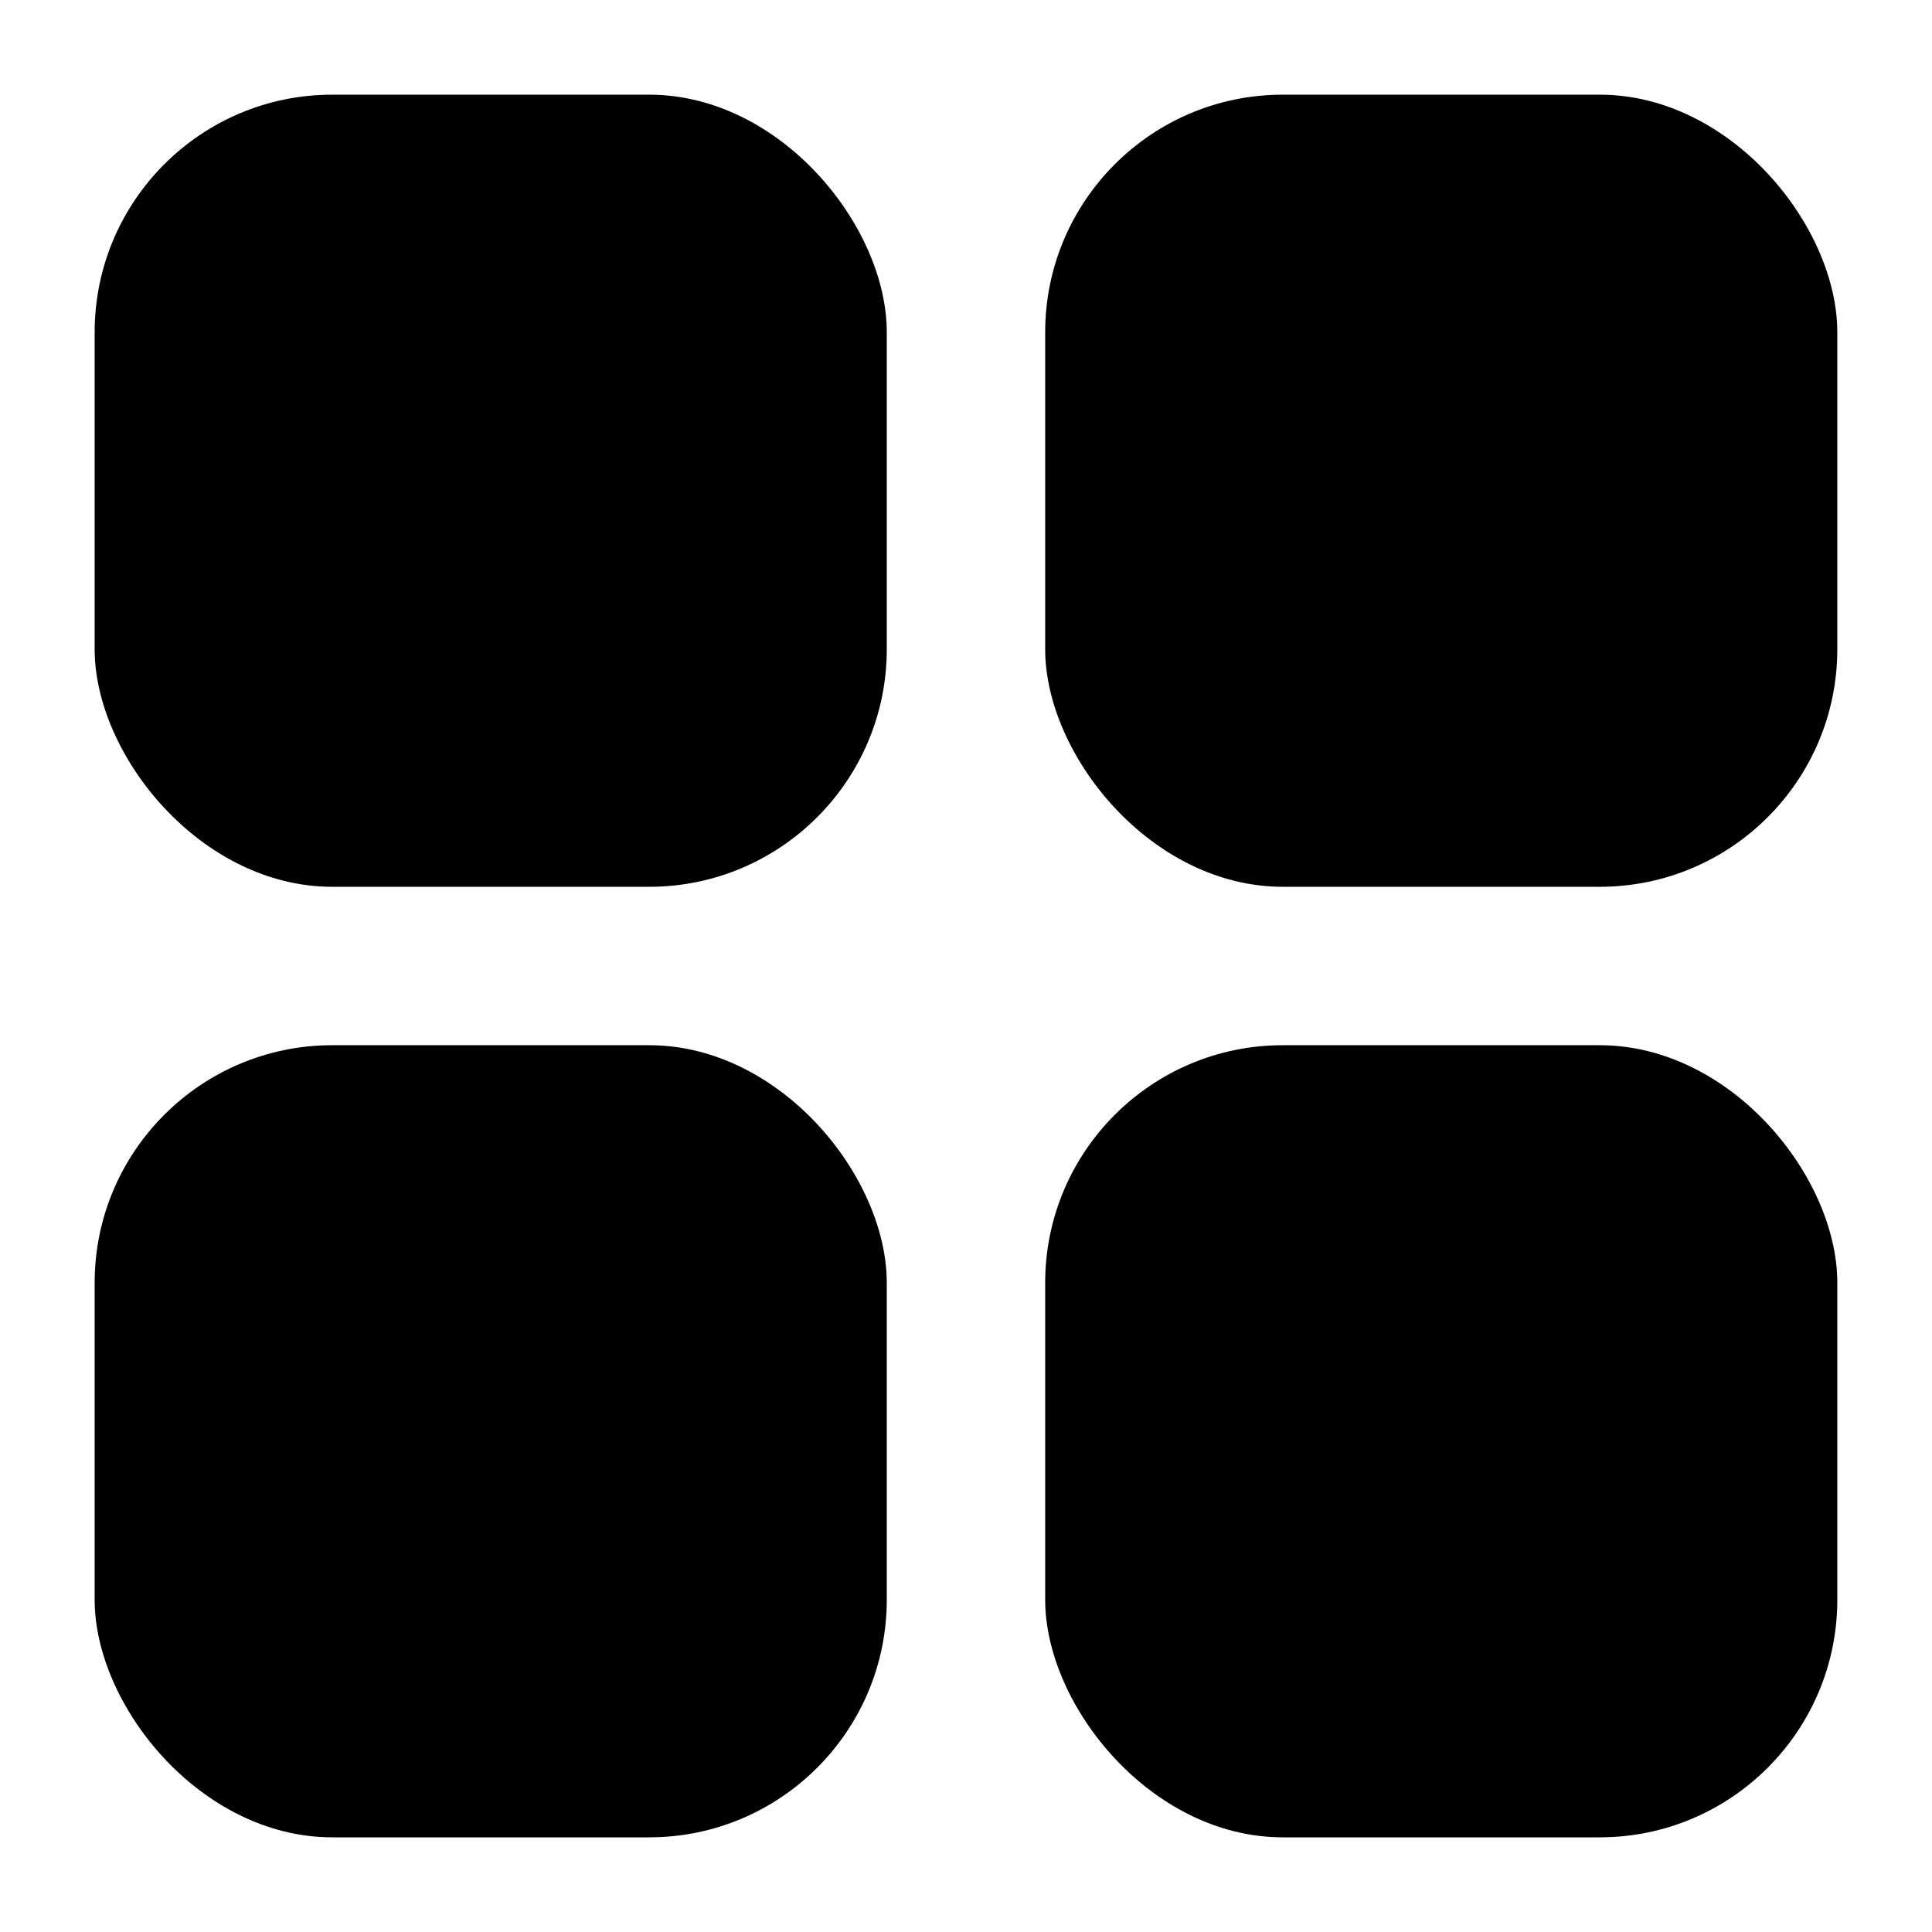
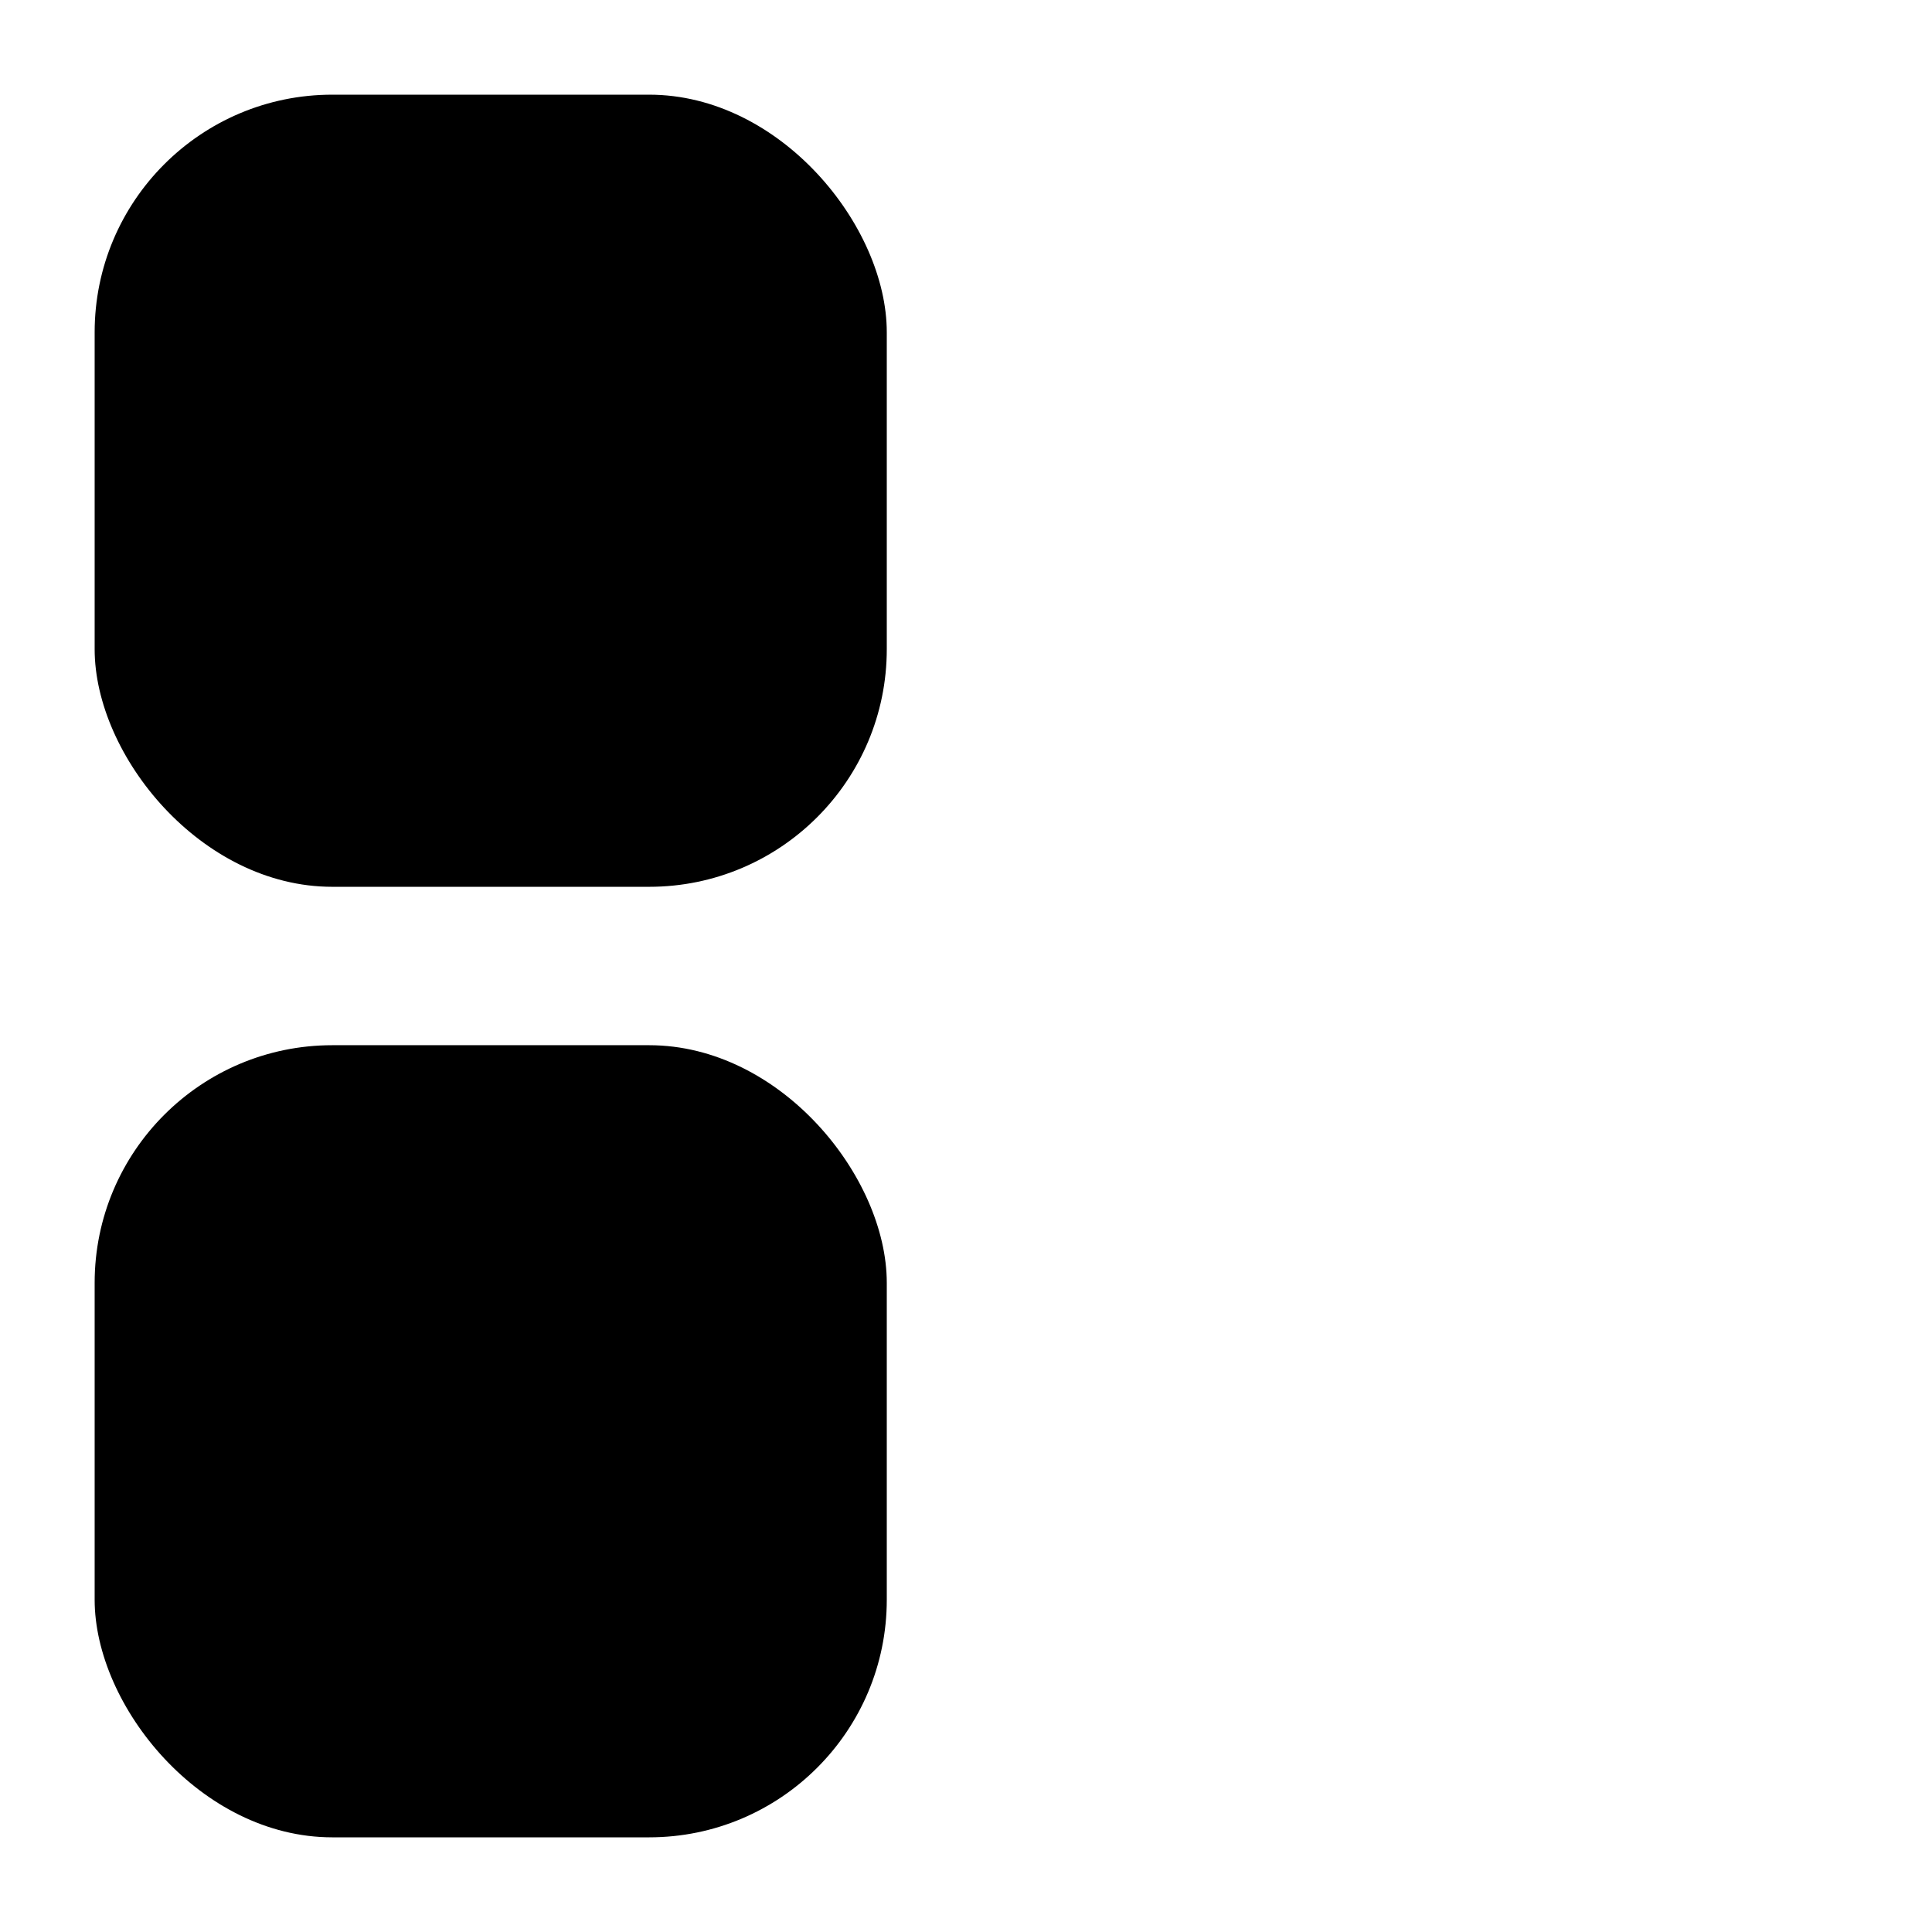
<svg xmlns="http://www.w3.org/2000/svg" fill="#000000" width="800px" height="800px" version="1.1" viewBox="144 144 512 512">
  <g>
    <path d="m232.06 169.09h83.969c34.781 0 62.977 34.781 62.977 62.977v83.969c0 34.781-28.195 62.977-62.977 62.977h-83.969c-34.781 0-62.977-34.781-62.977-62.977v-83.969c0-34.781 28.195-62.977 62.977-62.977z" />
-     <path d="m483.96 169.09h83.969c34.781 0 62.977 34.781 62.977 62.977v83.969c0 34.781-28.195 62.977-62.977 62.977h-83.969c-34.781 0-62.977-34.781-62.977-62.977v-83.969c0-34.781 28.195-62.977 62.977-62.977z" />
    <path d="m232.06 420.99h83.969c34.781 0 62.977 34.781 62.977 62.977v83.969c0 34.781-28.195 62.977-62.977 62.977h-83.969c-34.781 0-62.977-34.781-62.977-62.977v-83.969c0-34.781 28.195-62.977 62.977-62.977z" />
-     <path d="m483.96 420.99h83.969c34.781 0 62.977 34.781 62.977 62.977v83.969c0 34.781-28.195 62.977-62.977 62.977h-83.969c-34.781 0-62.977-34.781-62.977-62.977v-83.969c0-34.781 28.195-62.977 62.977-62.977z" />
  </g>
</svg>